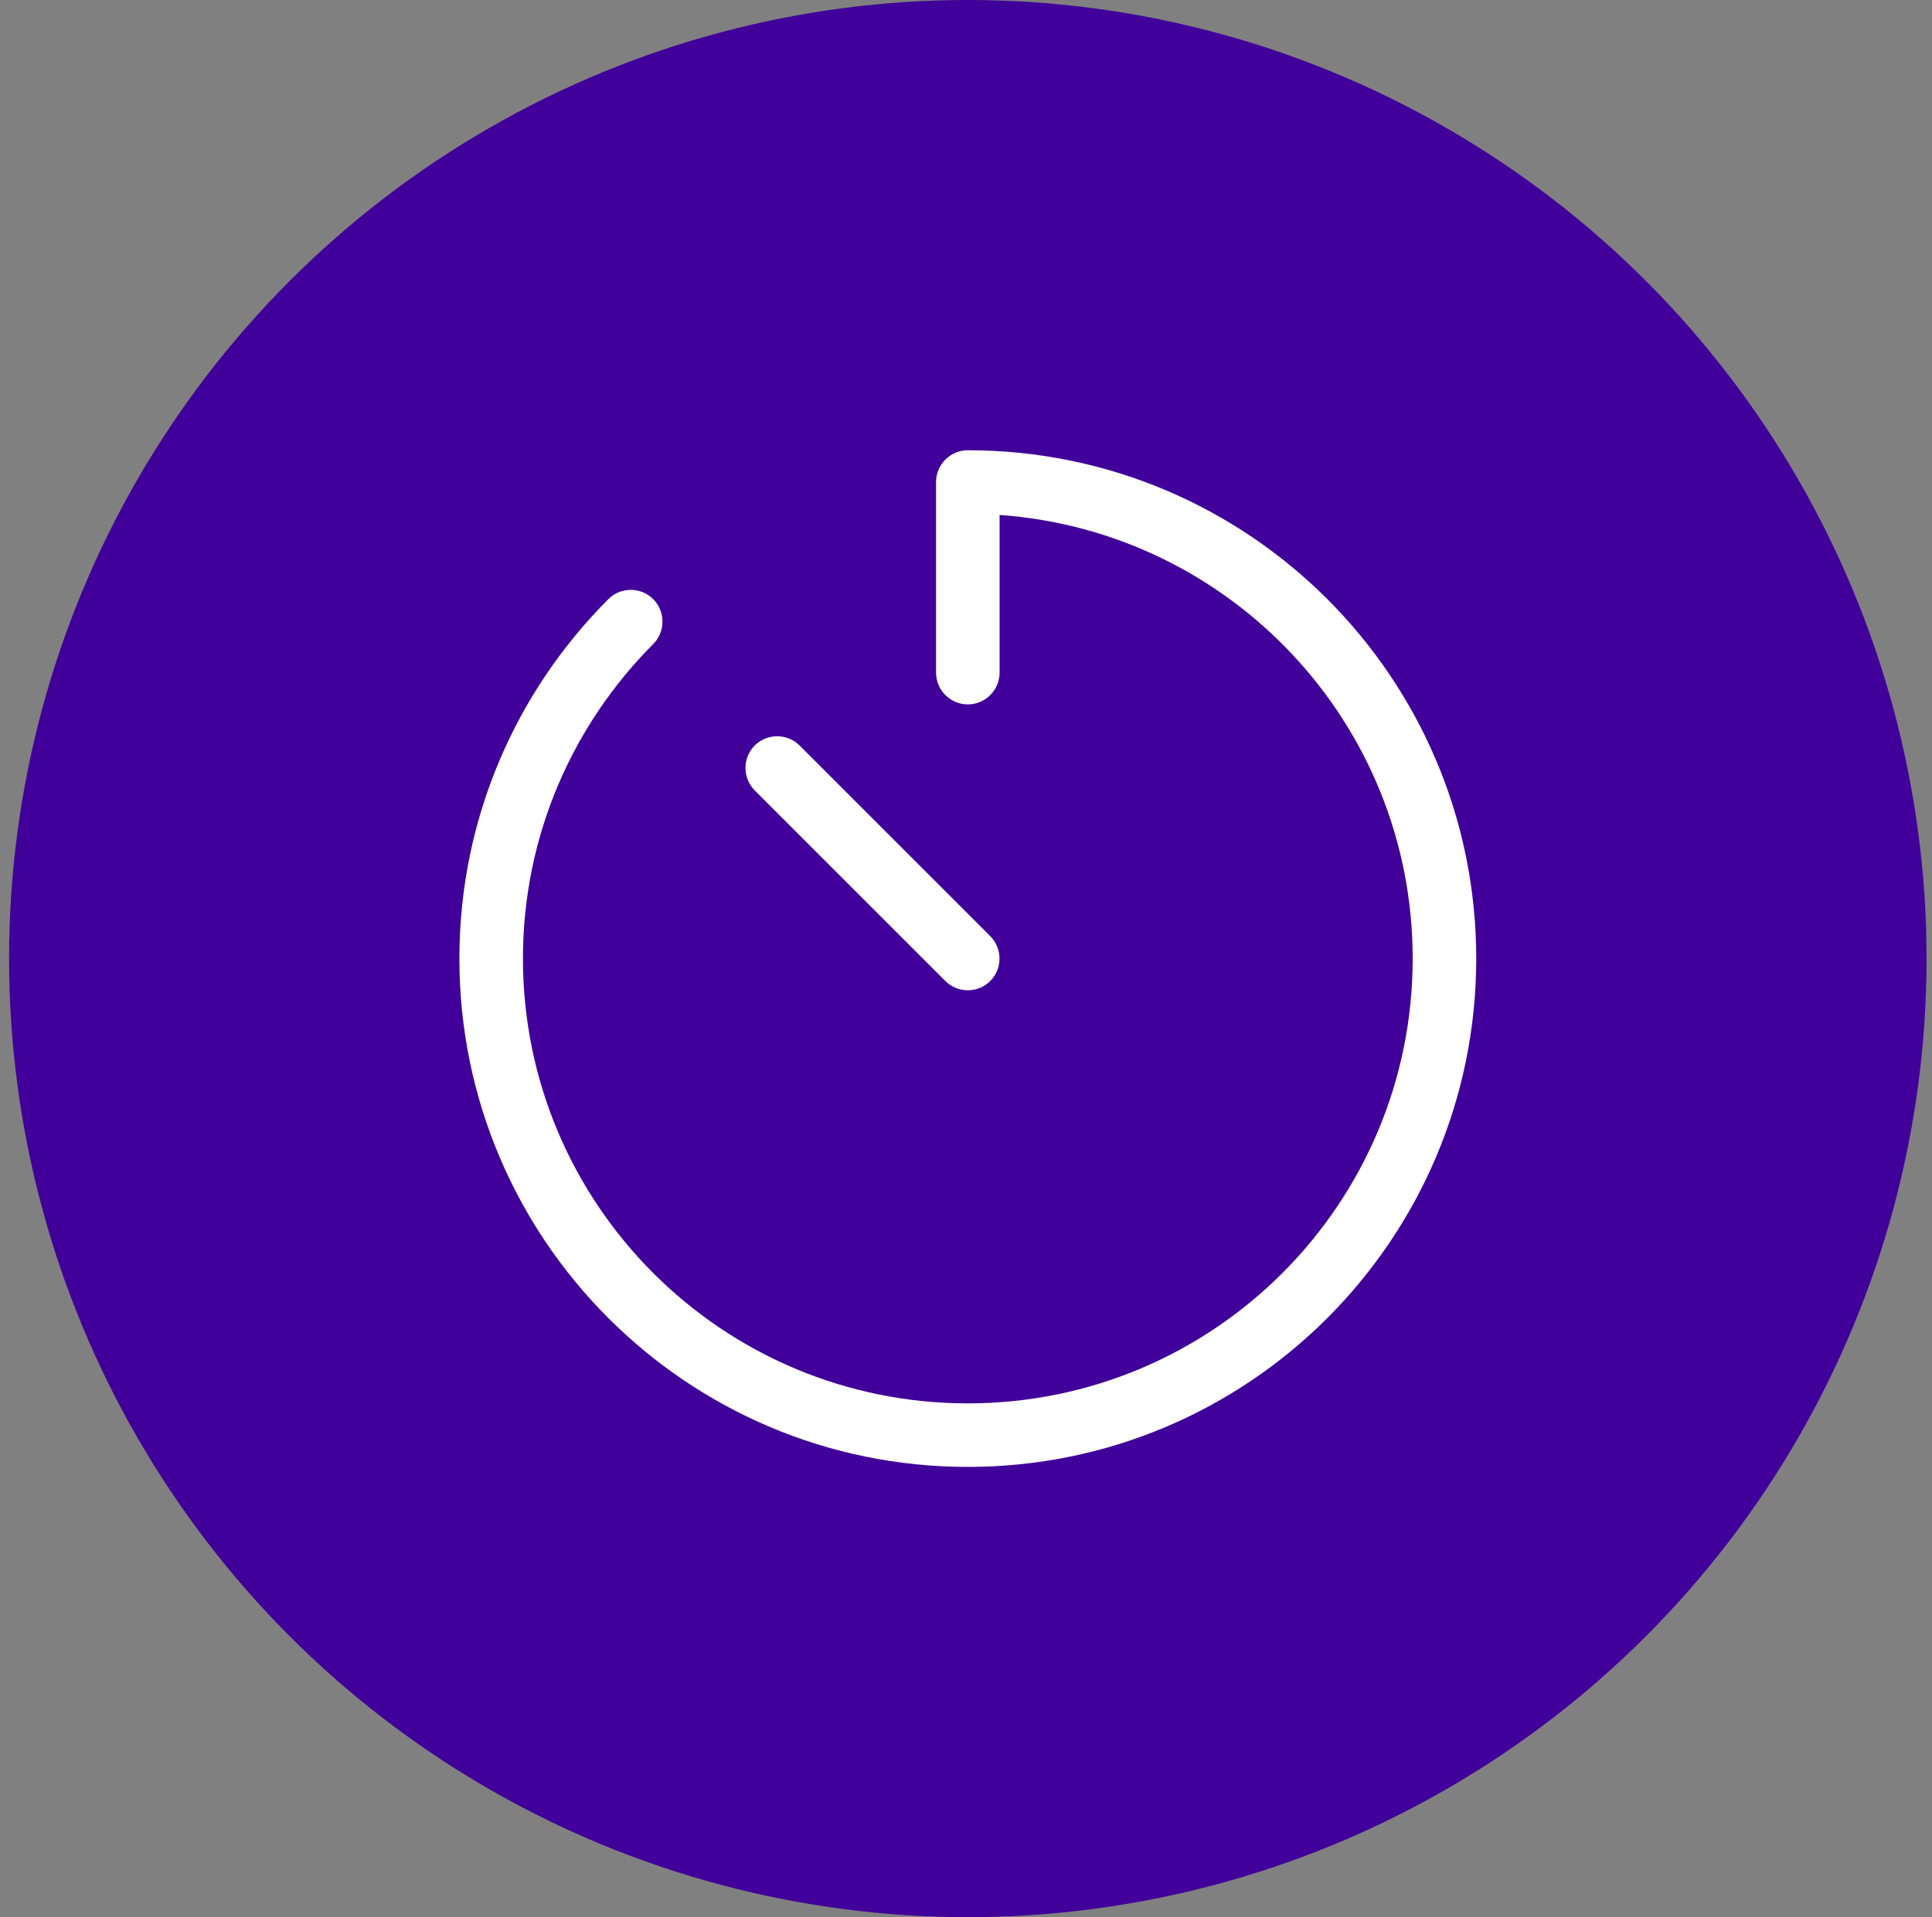
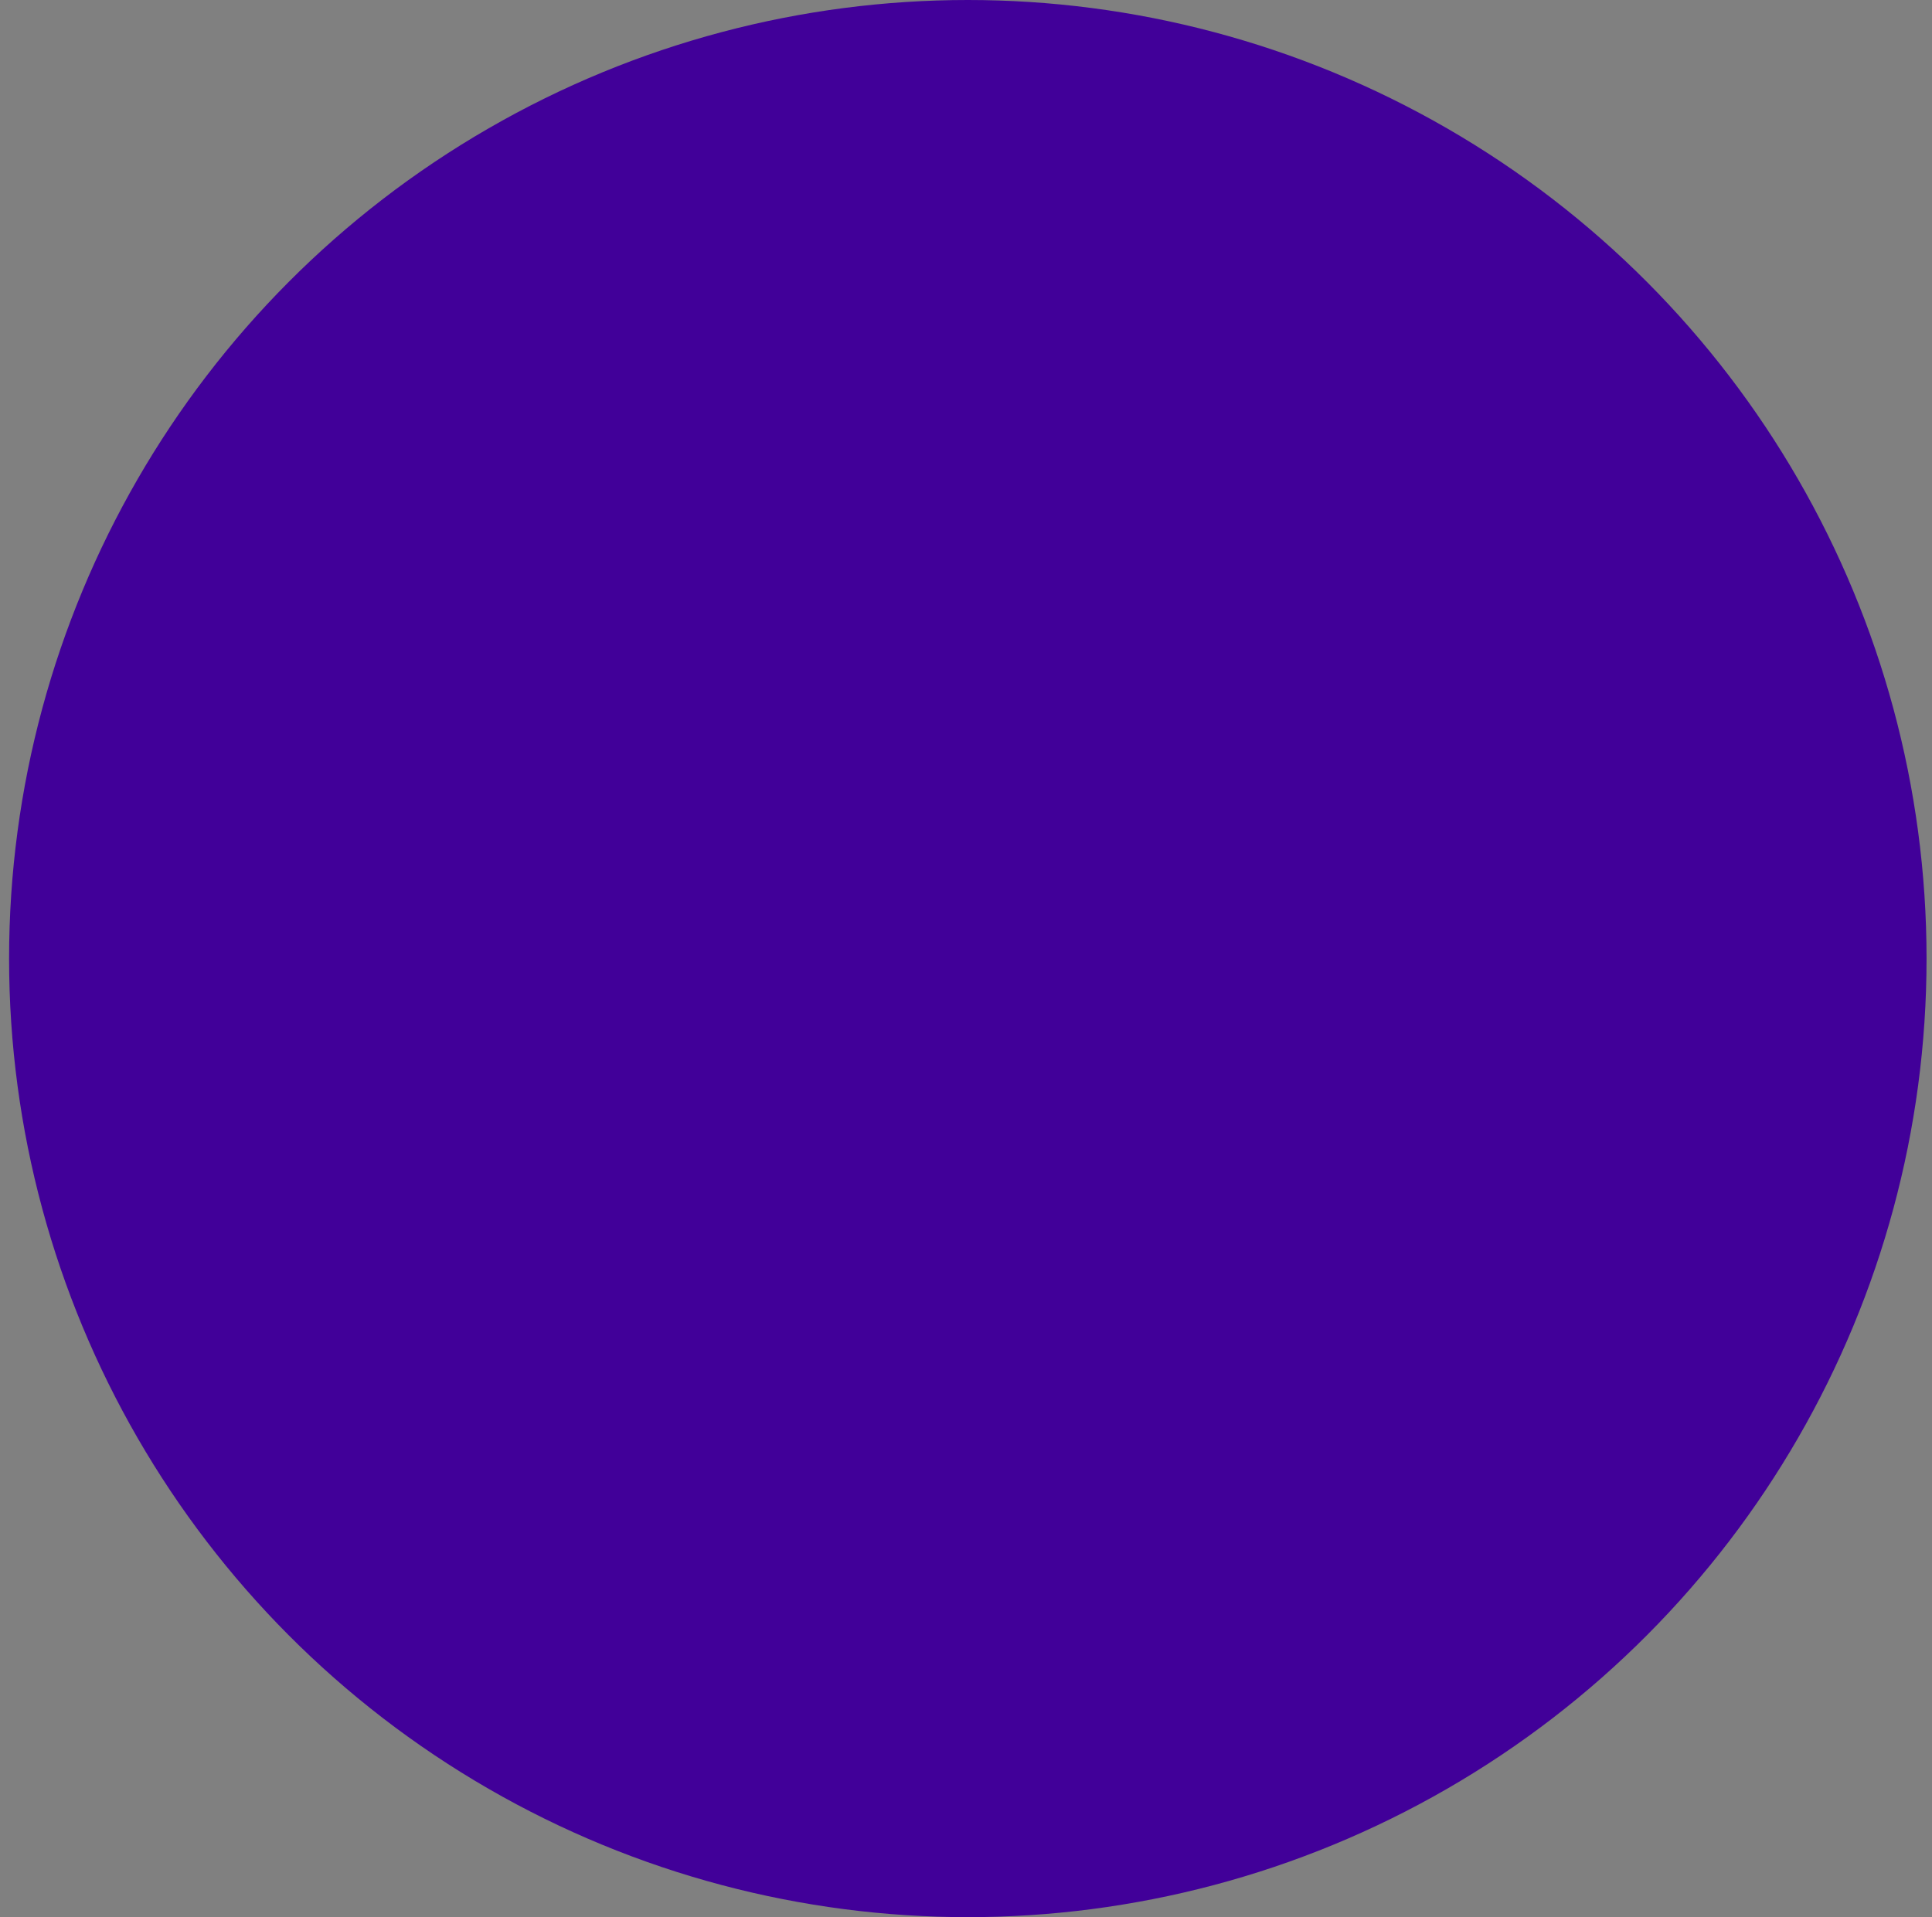
<svg xmlns="http://www.w3.org/2000/svg" width="133" height="132" viewBox="0 0 133 132" fill="none">
  <rect x="0" y="0" width="133" height="132" fill="#808080" stroke="none" />
  <circle cx="66.625" cy="66" r="66" fill="#410099" />
-   <path d="M66.625 31C65.422 31 64.438 31.984 64.438 33.188V46.312C64.438 47.516 65.422 48.5 66.625 48.5C67.828 48.5 68.812 47.516 68.812 46.312V35.457C84.699 36.578 97.25 49.826 97.25 66C97.25 82.912 83.537 96.625 66.625 96.625C49.713 96.625 36 82.912 36 66C36 57.537 39.432 49.895 44.969 44.344C45.816 43.496 45.816 42.102 44.969 41.254C44.121 40.406 42.727 40.393 41.879 41.254C35.549 47.584 31.625 56.334 31.625 66C31.625 85.332 47.293 101 66.625 101C85.957 101 101.625 85.332 101.625 66C101.625 46.668 85.957 31 66.625 31ZM55.045 51.33C54.197 50.482 52.803 50.482 51.955 51.33C51.107 52.178 51.107 53.572 51.955 54.42L65.08 67.545C65.928 68.393 67.322 68.393 68.17 67.545C69.018 66.697 69.018 65.303 68.17 64.455L55.045 51.33Z" fill="white" />
</svg>